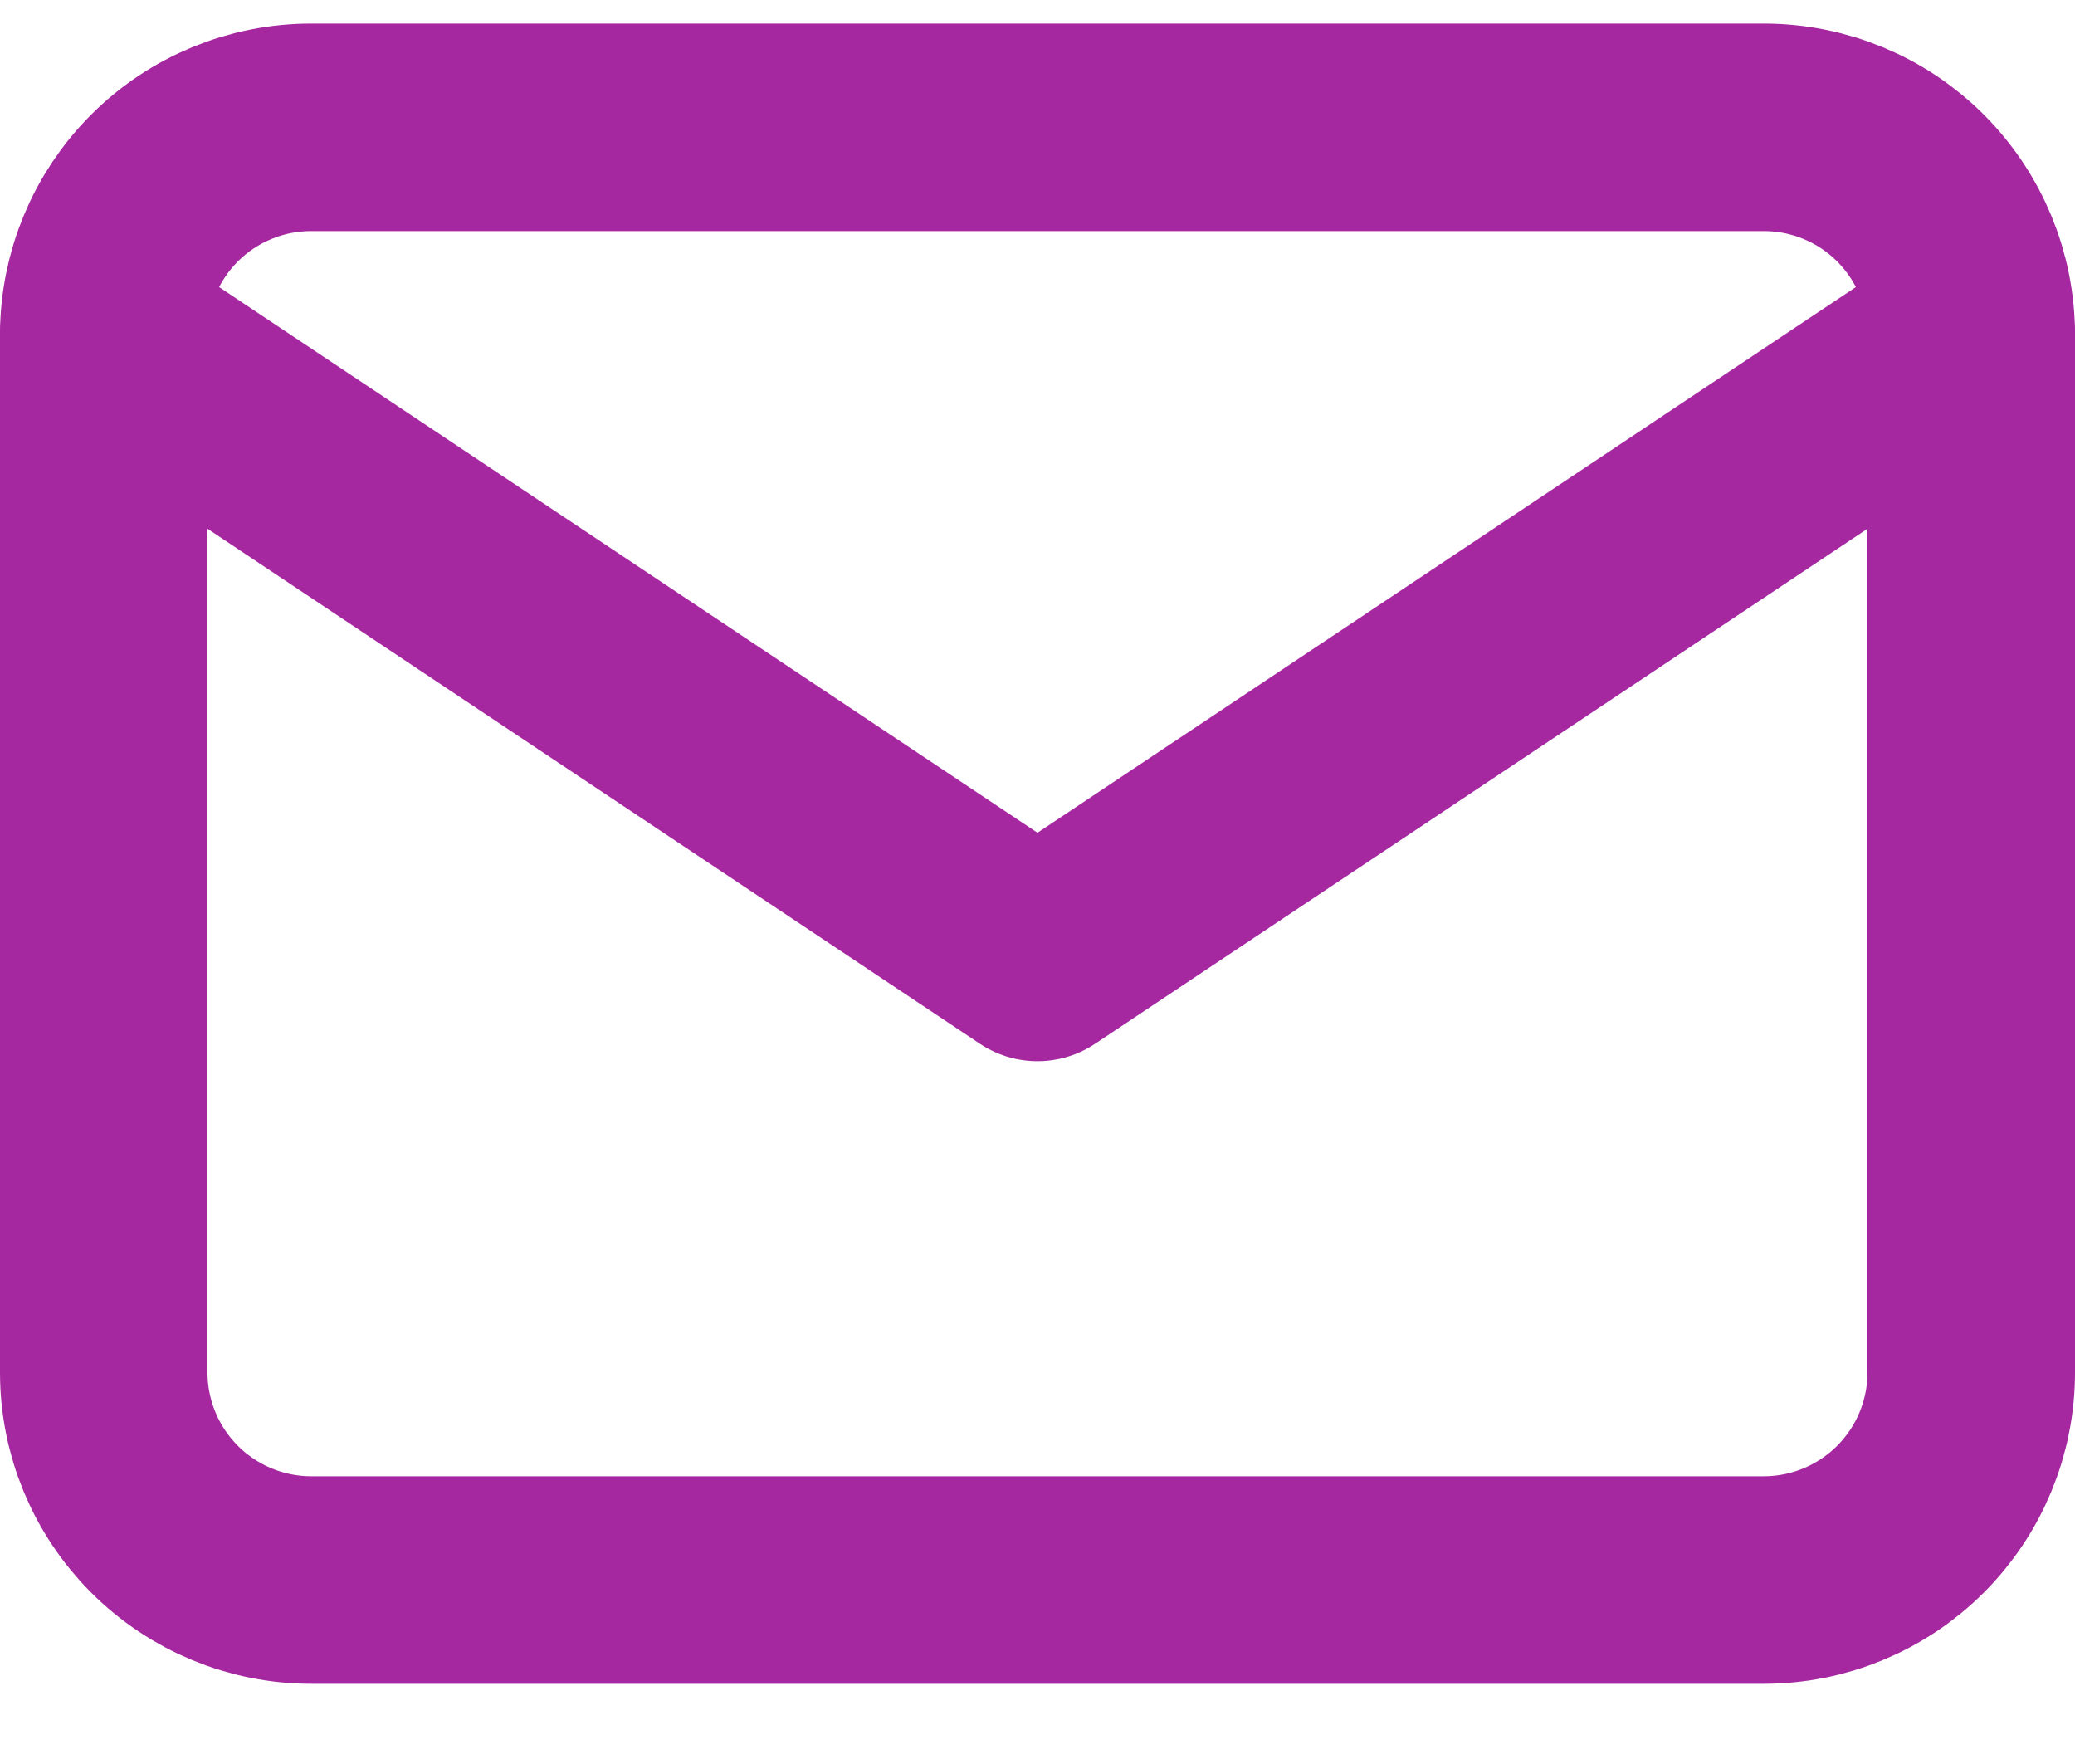
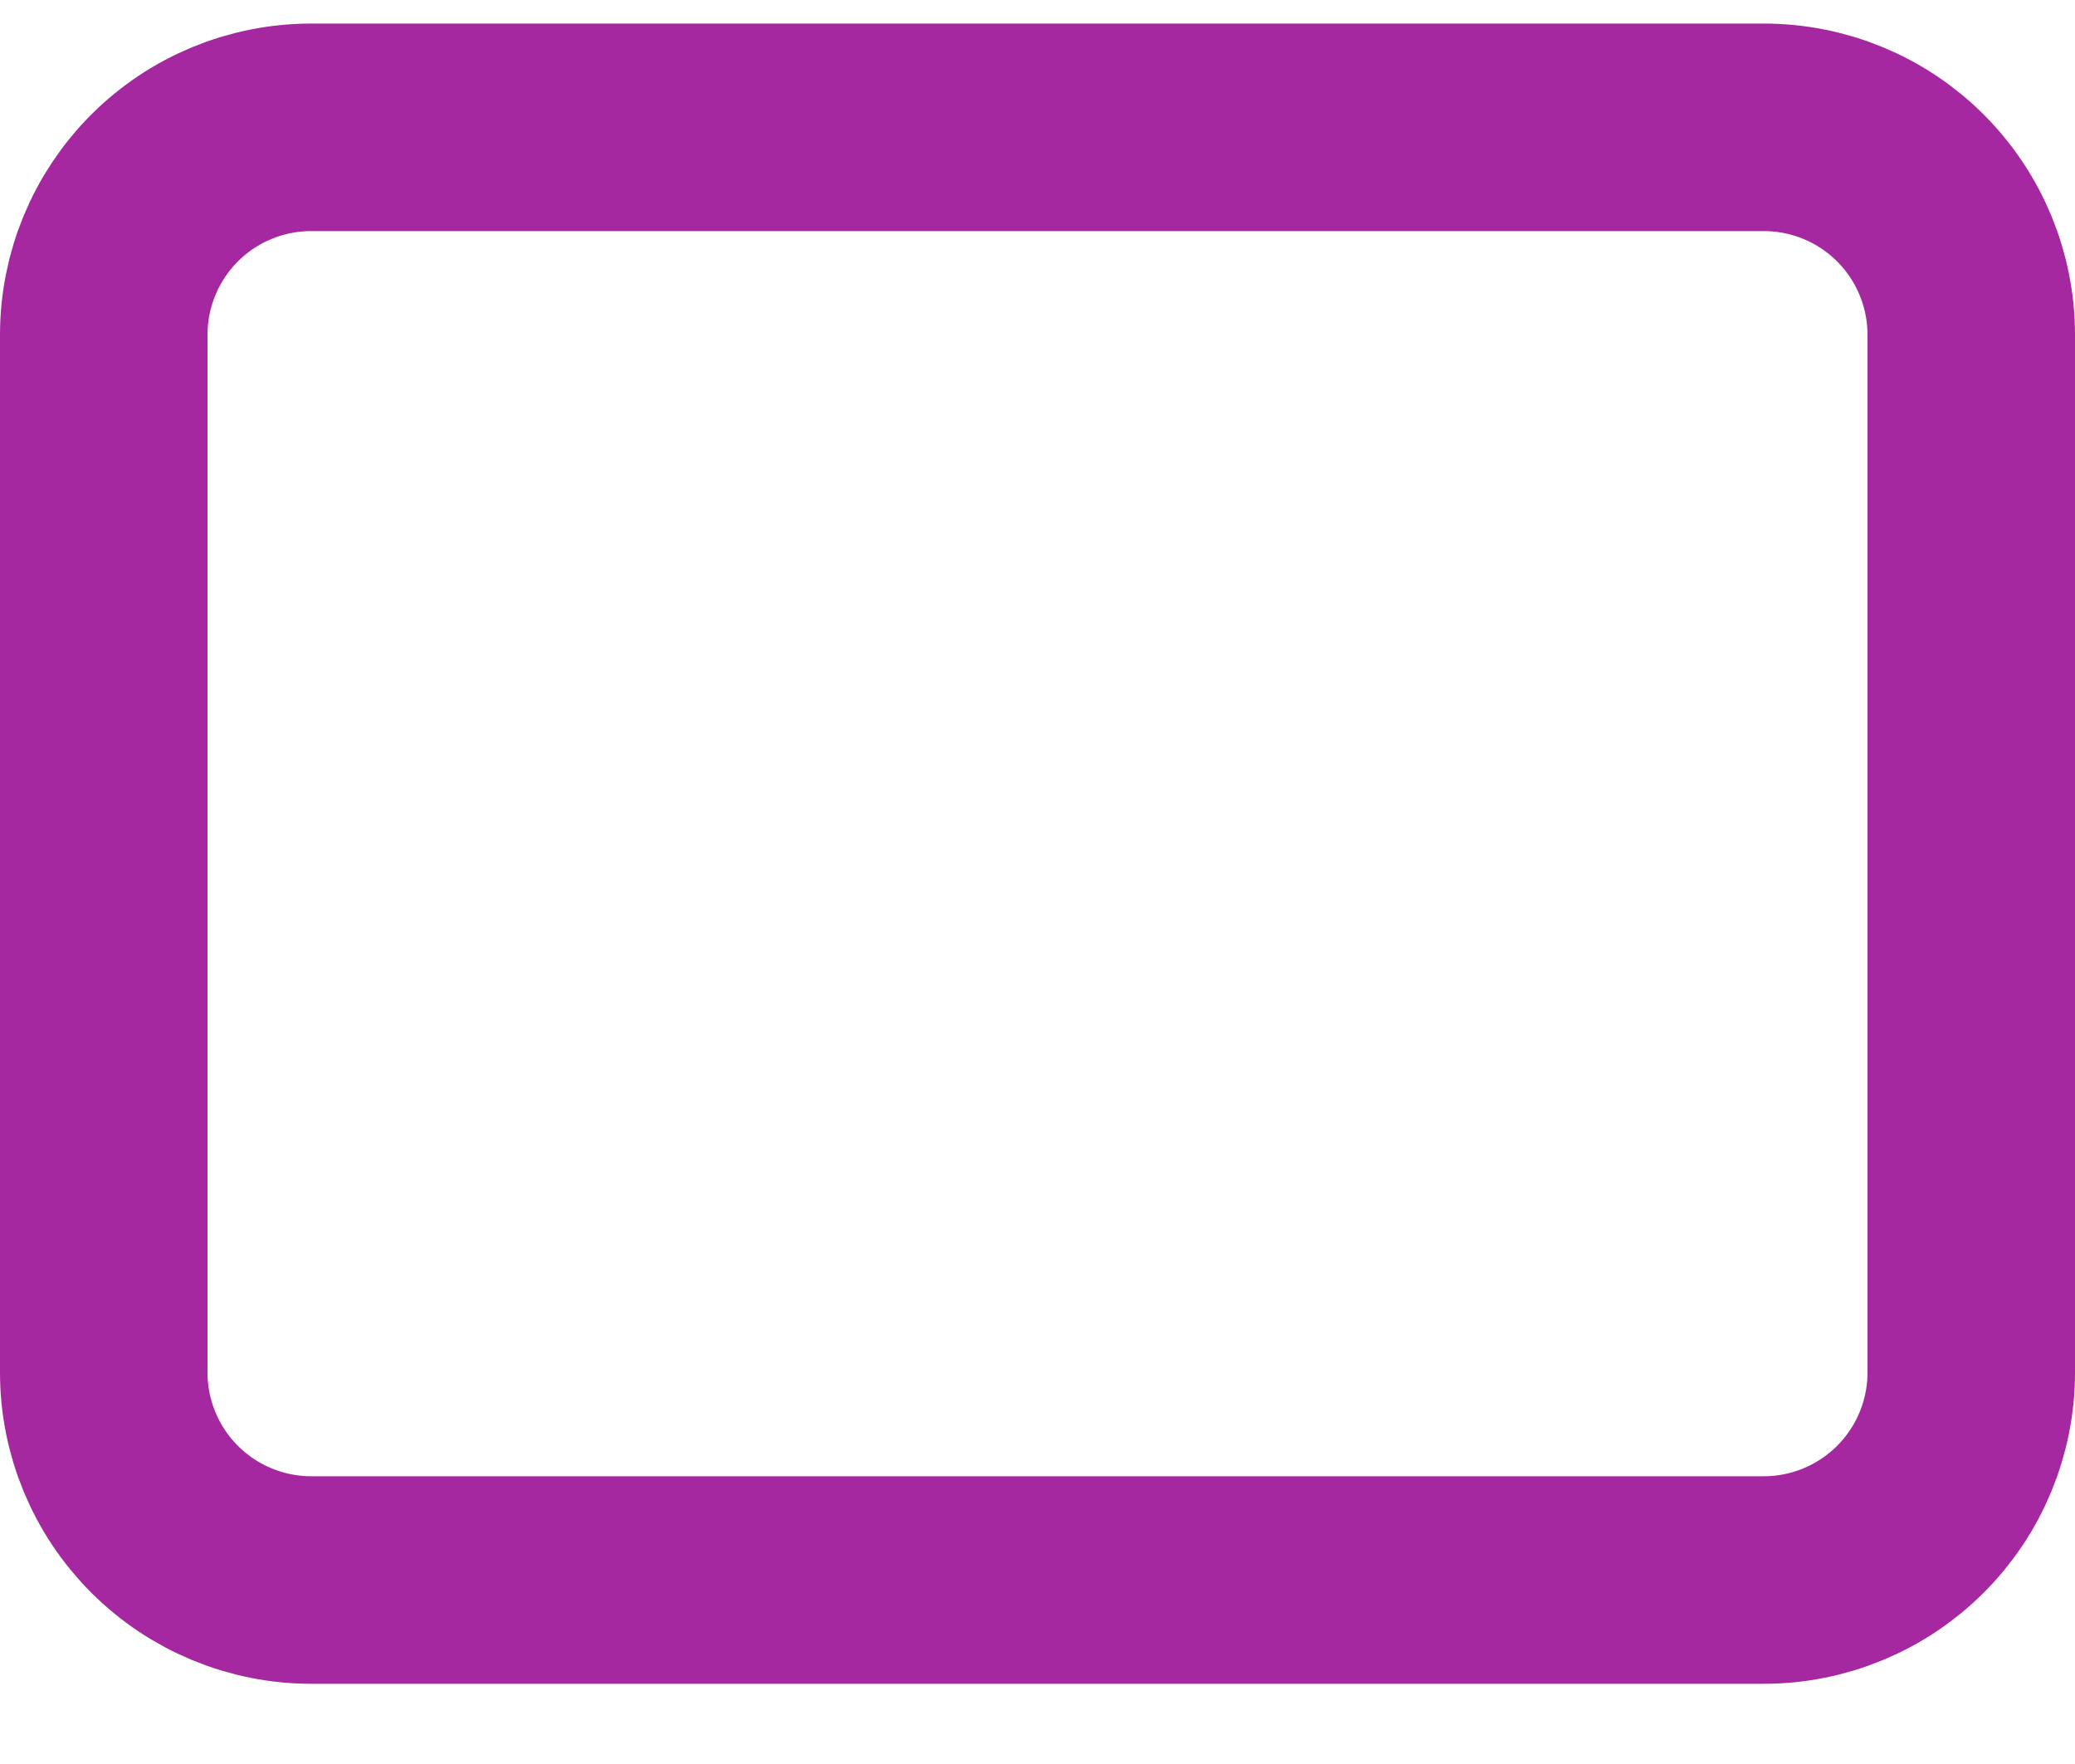
<svg xmlns="http://www.w3.org/2000/svg" width="20" height="17" viewBox="0 0 20 17" fill="none">
  <g id="Group">
    <path id="Vector" d="M1 3.227C1 2.696 1.211 2.187 1.586 1.812C1.961 1.437 2.47 1.227 3 1.227H17C17.53 1.227 18.039 1.437 18.414 1.812C18.789 2.187 19 2.696 19 3.227V13.227C19 13.757 18.789 14.266 18.414 14.641C18.039 15.016 17.53 15.227 17 15.227H3C2.47 15.227 1.961 15.016 1.586 14.641C1.211 14.266 1 13.757 1 13.227V3.227Z" stroke="#A628A0" stroke-width="2" stroke-linecap="round" stroke-linejoin="round" />
-     <path id="Vector_2" d="M1 3.227L10 9.227L19 3.227" stroke="#A628A0" stroke-width="2" stroke-linecap="round" stroke-linejoin="round" />
  </g>
</svg>